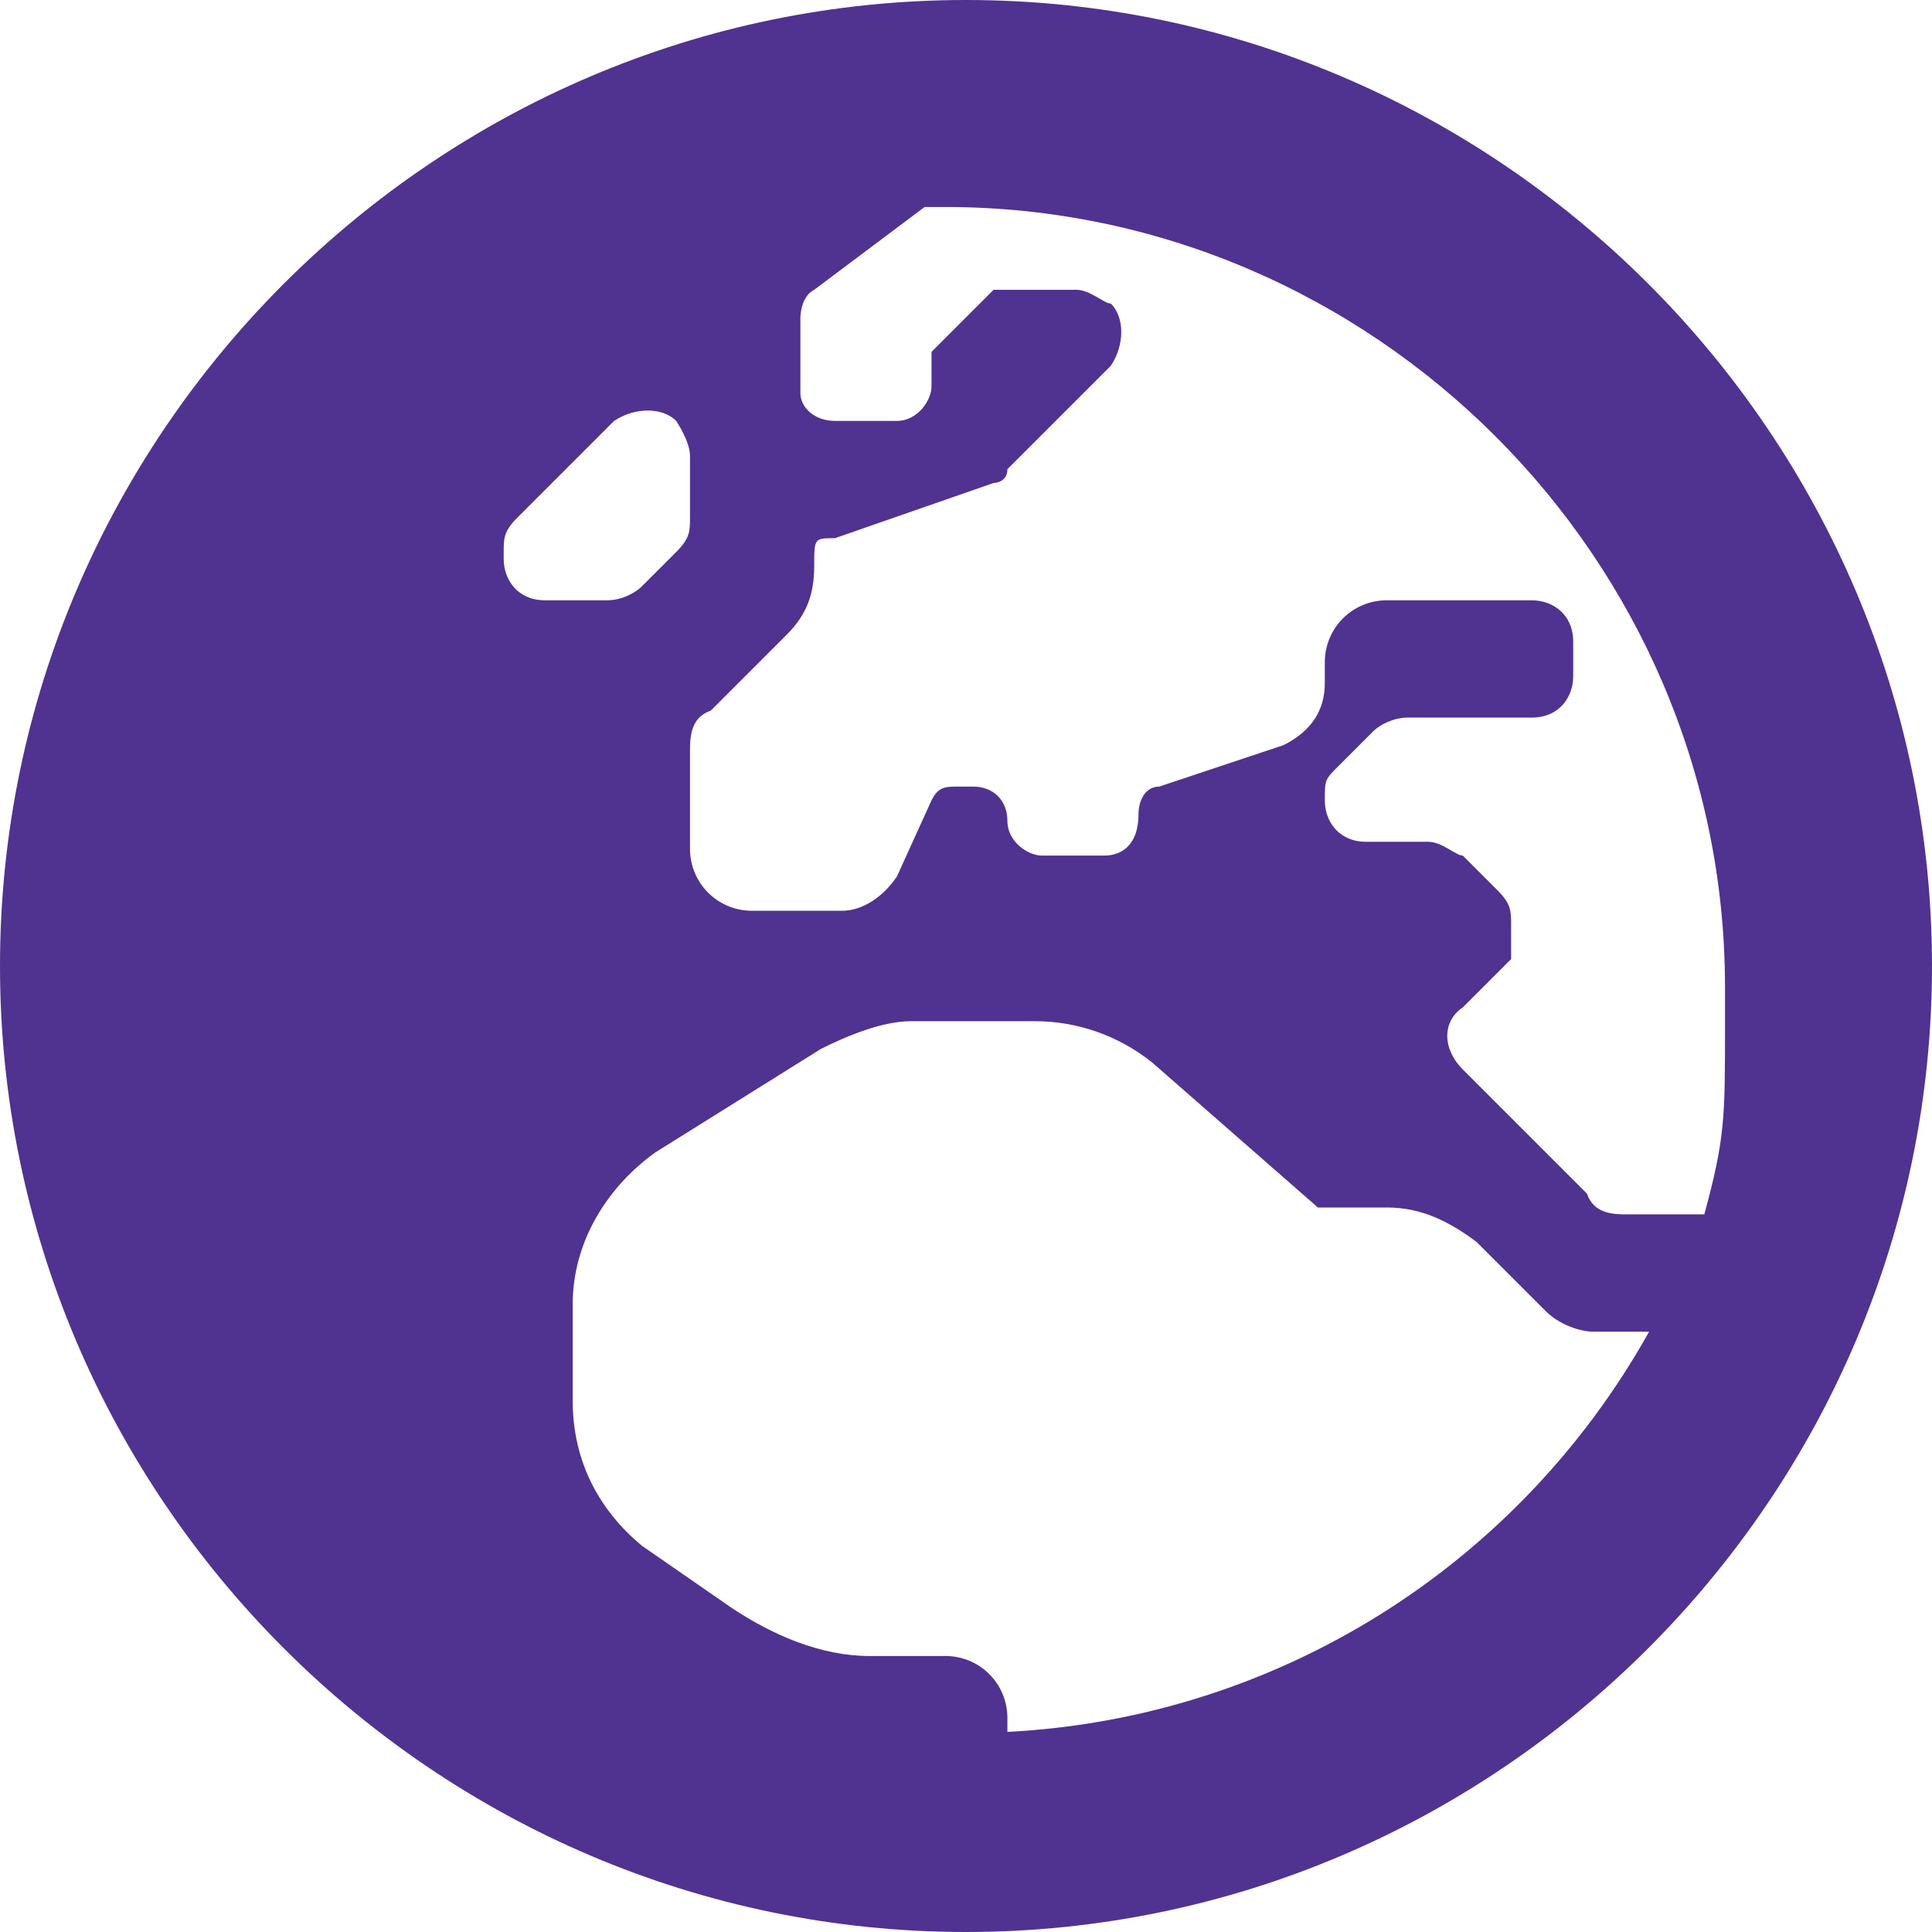
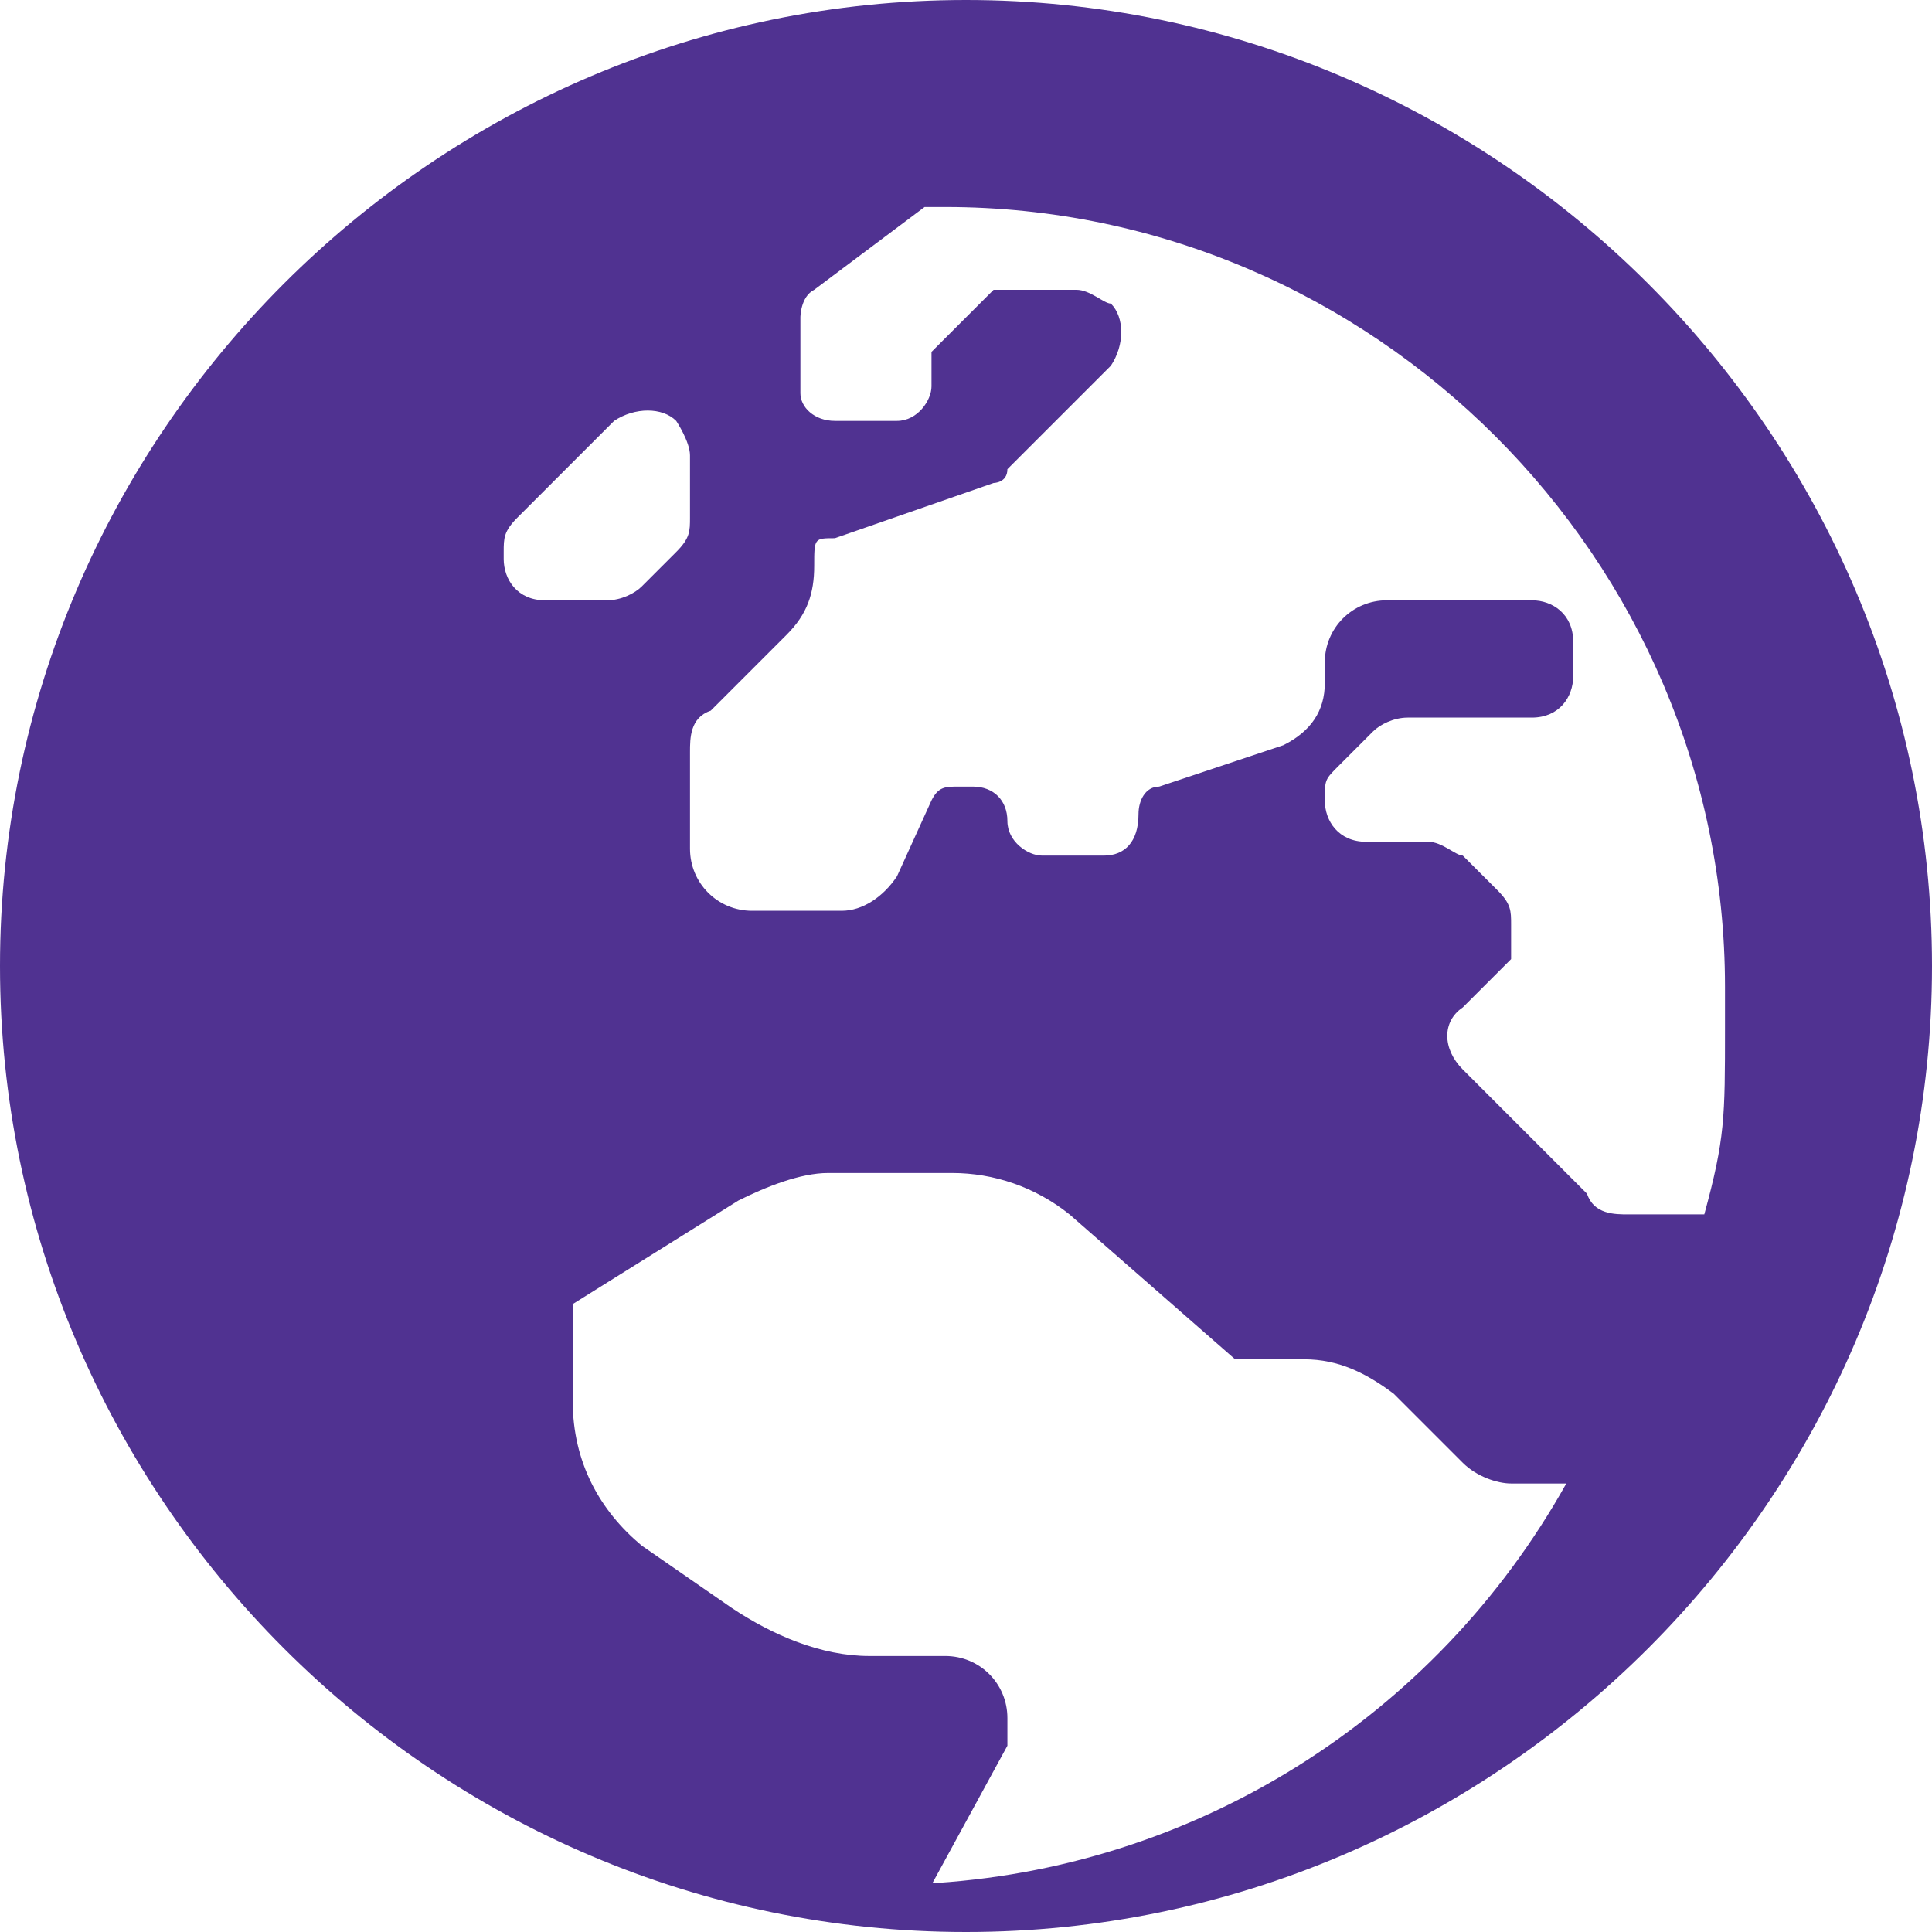
<svg xmlns="http://www.w3.org/2000/svg" id="Ebene_1" version="1.1" viewBox="0 0 28 28">
  <defs>
    <style>
      .st0 {
        fill: #503291;
      }
    </style>
  </defs>
-   <path class="st0" d="M14,0C6.3,0,0,6.3,0,14s6.3,14,14,14,14-6.3,14-14S21.7,0,14,0ZM25,14.9c0,1.3,0,1.6-.3,2.7h-1.1c-.2,0-.5,0-.6-.3l-1.8-1.8c-.3-.3-.3-.7,0-.9l.7-.7v-.5c0-.2,0-.3-.2-.5l-.5-.5c-.1,0-.3-.2-.5-.2h-.9c-.4,0-.6-.3-.6-.6s0-.3.2-.5l.5-.5c.1-.1.3-.2.5-.2h1.8c.4,0,.6-.3.6-.6v-.5c0-.4-.3-.6-.6-.6h-2.1c-.5,0-.9.4-.9.9v.3c0,.4-.2.7-.6.9l-1.8.6c-.2,0-.3.2-.3.4,0,.4-.2.6-.5.6h-.9c-.2,0-.5-.2-.5-.5s-.2-.5-.5-.5h-.2c-.2,0-.3,0-.4.2l-.5,1.1c-.2.3-.5.5-.8.5h-1.3c-.5,0-.9-.4-.9-.9v-1.4c0-.2,0-.5.3-.6l1.1-1.1c.3-.3.4-.6.4-1s0-.4.3-.4l2.3-.8s.2,0,.2-.2l1.5-1.5c.2-.3.2-.7,0-.9-.1,0-.3-.2-.5-.2h-1.2l-.9.9v.5c0,.2-.2.5-.5.5h-.9c-.3,0-.5-.2-.5-.4v-1.1s0-.3.2-.4l1.6-1.2h.3c6.2,0,11.3,5.1,11.3,11.3,0,0,0,.6,0,.6ZM7.3,8c0-.2,0-.3.2-.5l1.4-1.4c.3-.2.7-.2.9,0,0,0,.2.3.2.5v.9c0,.2,0,.3-.2.5l-.5.5c-.1.1-.3.2-.5.2h-.9c-.4,0-.6-.3-.6-.6h0ZM14.6,25.3v-.4c0-.5-.4-.9-.9-.9h-1.1c-.7,0-1.4-.3-2-.7l-1.3-.9c-.6-.5-1-1.2-1-2.1v-1.4c0-.9.5-1.7,1.2-2.2l2.4-1.5c.4-.2.9-.4,1.3-.4h1.8c.6,0,1.2.2,1.7.6l2.4,2.1h1c.5,0,.9.2,1.3.5l1,1c.2.2.5.3.7.3h.8c-1.9,3.4-5.4,5.6-9.3,5.8,0,0,0,.2,0,.2Z" />
+   <path class="st0" d="M14,0C6.3,0,0,6.3,0,14s6.3,14,14,14,14-6.3,14-14S21.7,0,14,0ZM25,14.9c0,1.3,0,1.6-.3,2.7h-1.1c-.2,0-.5,0-.6-.3l-1.8-1.8c-.3-.3-.3-.7,0-.9l.7-.7v-.5c0-.2,0-.3-.2-.5l-.5-.5c-.1,0-.3-.2-.5-.2h-.9c-.4,0-.6-.3-.6-.6s0-.3.2-.5l.5-.5c.1-.1.3-.2.5-.2h1.8c.4,0,.6-.3.6-.6v-.5c0-.4-.3-.6-.6-.6h-2.1c-.5,0-.9.4-.9.9v.3c0,.4-.2.7-.6.9l-1.8.6c-.2,0-.3.2-.3.4,0,.4-.2.6-.5.6h-.9c-.2,0-.5-.2-.5-.5s-.2-.5-.5-.5h-.2c-.2,0-.3,0-.4.2l-.5,1.1c-.2.3-.5.5-.8.5h-1.3c-.5,0-.9-.4-.9-.9v-1.4c0-.2,0-.5.3-.6l1.1-1.1c.3-.3.4-.6.4-1s0-.4.3-.4l2.3-.8s.2,0,.2-.2l1.5-1.5c.2-.3.2-.7,0-.9-.1,0-.3-.2-.5-.2h-1.2l-.9.9v.5c0,.2-.2.5-.5.5h-.9c-.3,0-.5-.2-.5-.4v-1.1s0-.3.2-.4l1.6-1.2h.3c6.2,0,11.3,5.1,11.3,11.3,0,0,0,.6,0,.6ZM7.3,8c0-.2,0-.3.2-.5l1.4-1.4c.3-.2.7-.2.9,0,0,0,.2.3.2.5v.9c0,.2,0,.3-.2.5l-.5.5c-.1.1-.3.2-.5.2h-.9c-.4,0-.6-.3-.6-.6h0ZM14.6,25.3v-.4c0-.5-.4-.9-.9-.9h-1.1c-.7,0-1.4-.3-2-.7l-1.3-.9c-.6-.5-1-1.2-1-2.1v-1.4l2.4-1.5c.4-.2.9-.4,1.3-.4h1.8c.6,0,1.2.2,1.7.6l2.4,2.1h1c.5,0,.9.2,1.3.5l1,1c.2.2.5.3.7.3h.8c-1.9,3.4-5.4,5.6-9.3,5.8,0,0,0,.2,0,.2Z" />
</svg>